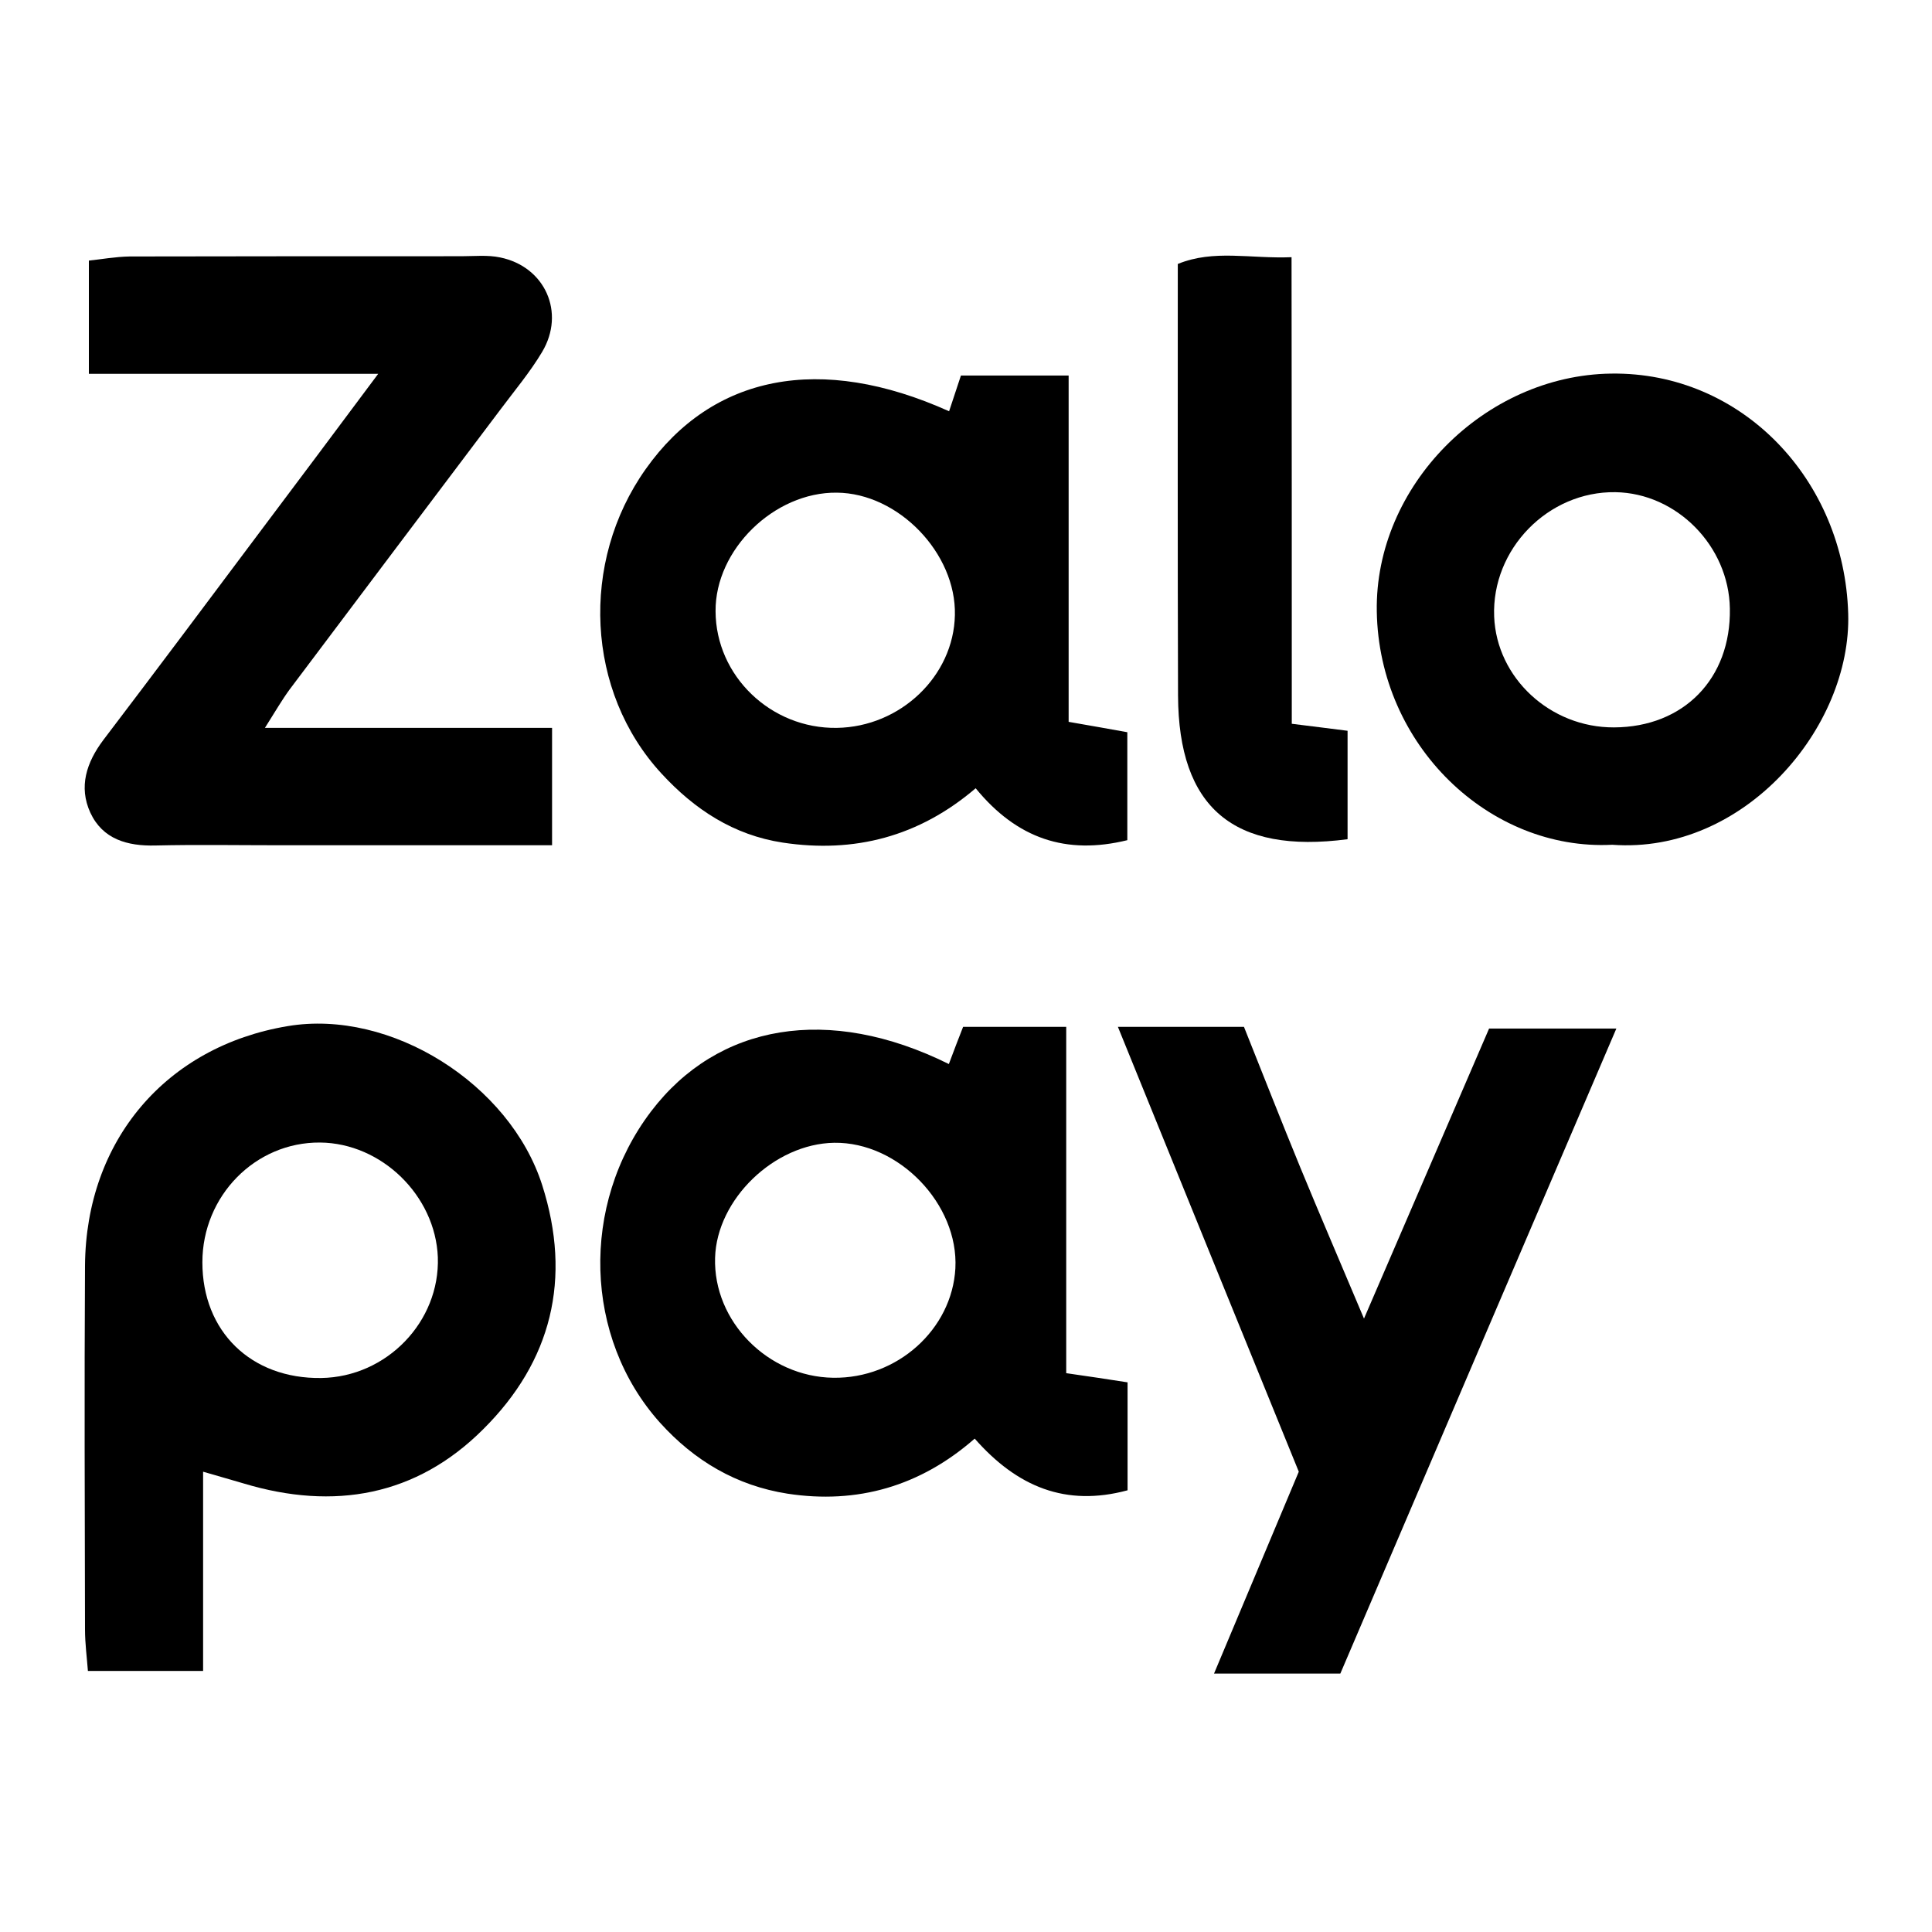
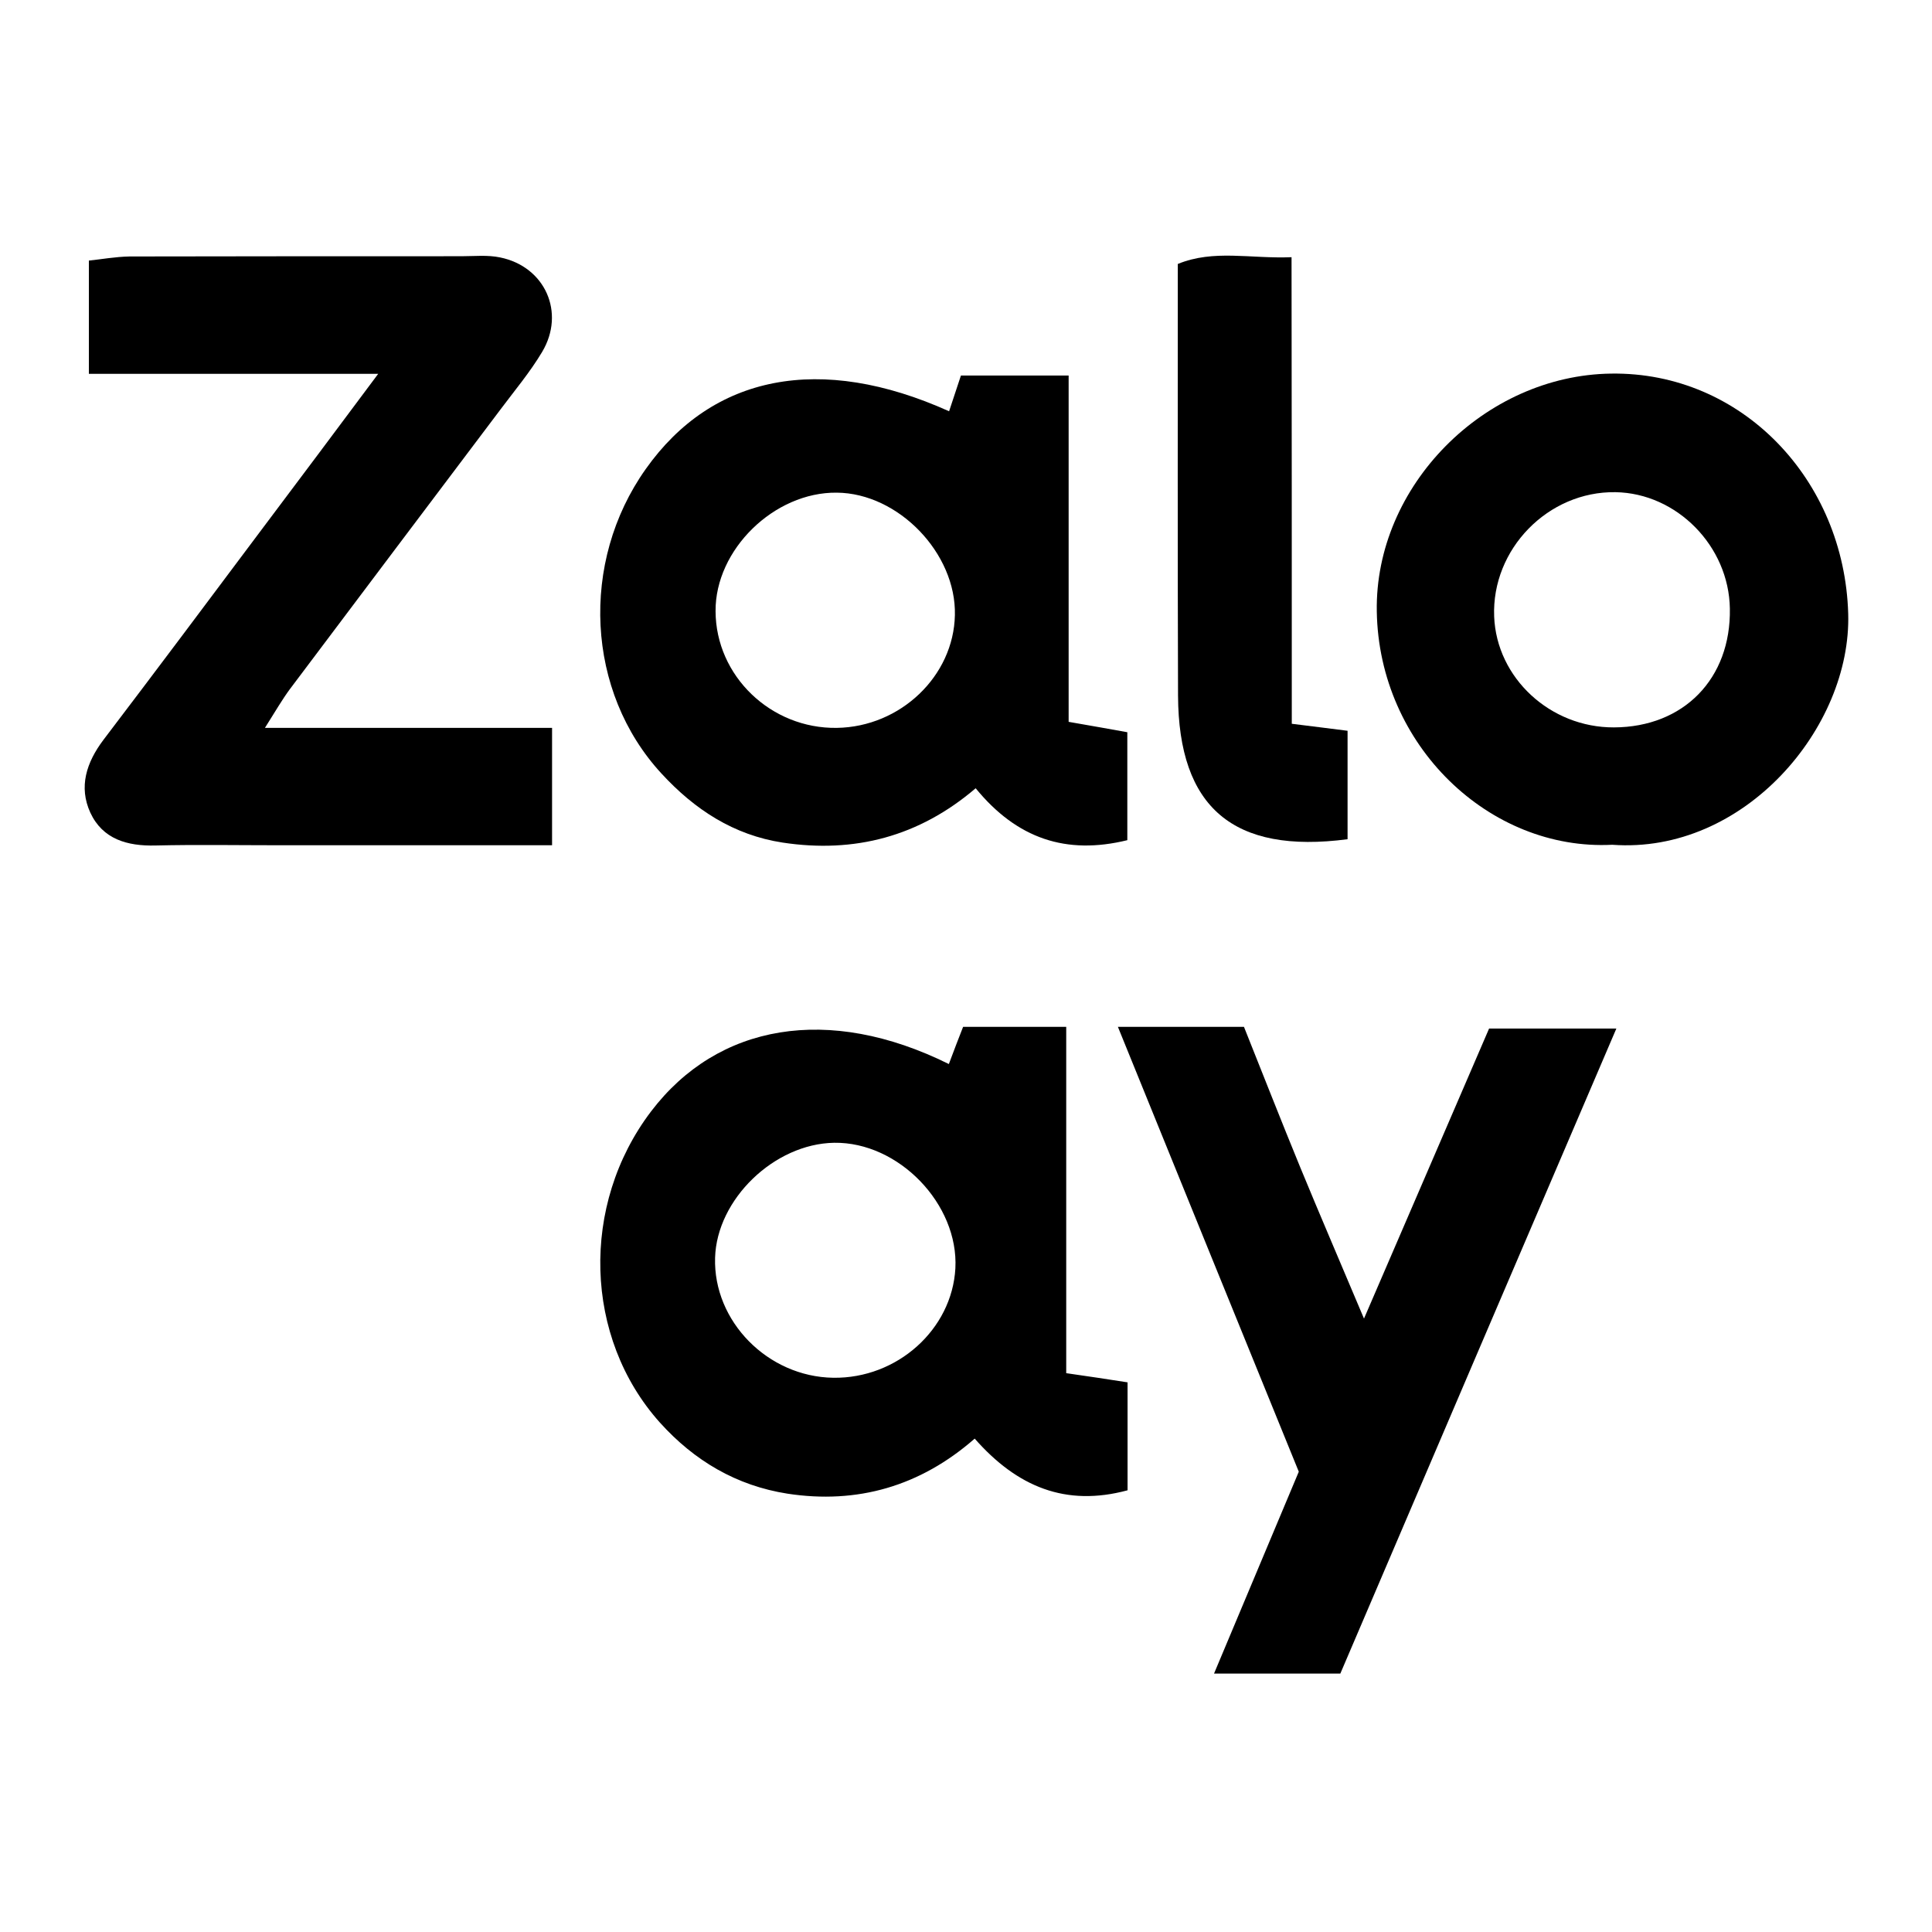
<svg xmlns="http://www.w3.org/2000/svg" version="1.1" id="Layer_1" x="0px" y="0px" viewBox="0 0 800 800" style="enable-background:new 0 0 800 800;" xml:space="preserve">
  <g>
    <g>
      <path d="M156.6,154.8c-42.9,0-80.5,0-119.8,0c0-15.7,0-30.4,0-46.9c5-0.5,10.9-1.6,16.9-1.7c45.8-0.1,91.5-0.1,137.3-0.1    c5.4,0,10.9-0.6,16.1,0.5c18.6,3.8,27.1,22.8,17.4,39.1c-5,8.4-11.4,16-17.3,23.9c-29.1,38.6-58.2,77.2-87.2,115.8    c-3.1,4.2-5.7,8.7-10.3,16c41.1,0,79.3,0,118.9,0c0,16.9,0,31.6,0,48.6c-38.3,0-75.7,0-113.1,0c-17,0-34.1-0.3-51.1,0.1    c-11.7,0.3-21.9-2.6-27-13.6c-4.9-10.7-1.6-20.8,5.4-30.1c22.2-29.2,44.2-58.6,66.2-88C124,198.5,138.9,178.5,156.6,154.8z" />
    </g>
    <g>
      <path d="M462.9,425.2c17.8,0,33.8,0,52.2,0c7.6,19,15.3,38.7,23.4,58.4c8,19.4,16.3,38.7,26.3,62.4    c18.3-42.5,34.8-80.6,51.8-120.1c16.8,0,33.4,0,52.7,0c-38.6,90.1-76.5,178.6-114.3,267.1c-17.5,0-33.5,0-52.3,0    c12.1-28.9,23.4-55.8,35.1-83.6C513.1,548.8,488.3,487.7,462.9,425.2z" />
    </g>
    <g>
      <path d="M534.9,299.7c9.9,1.2,15.8,2,23.1,2.9c0,15.5,0,30.2,0,44.9c-47.3,6.2-70-13.1-70.2-59.5c-0.2-59.3-0.1-118.5-0.1-178.7    c14.9-6.1,30-2.1,47.1-2.8C534.9,170.5,534.9,233.9,534.9,299.7z" />
    </g>
    <g>
-       <path d="M224.5,490.7c-13.4-41.9-62.7-73-105.4-65.8c-50.3,8.4-83.5,47.3-83.9,99.1c-0.3,50.2-0.1,100.5,0,150.7    c0,5.9,0.8,11.8,1.2,17.2c16.7,0,31.4,0,47.7,0c0-28.6,0-55.2,0-82.5c6.8,2,11.9,3.4,16.9,4.9c37.3,11.2,71.4,5.2,99.1-22.5    C228.4,563.7,236.9,529.5,224.5,490.7z M133,570.6c-29,0.4-49.2-19.2-49.2-47.9c0-27.5,21.9-49.8,48.7-49.6    c25.5,0.2,47.8,22,48.8,47.5C182.2,547.3,160.1,570.2,133,570.6z" />
-     </g>
+       </g>
    <g>
      <path d="M442.5,298.9c0-49.2,0-96.2,0-143.4c-16.4,0-30.6,0-44.6,0c-1.8,5.4-3.3,10-4.9,14.8c-53.3-24-98-15.1-125.6,23.9    c-27.4,38.6-24.7,92.3,6.5,126.1c13.7,14.9,29.9,25.5,50.2,28.6c29.7,4.5,56.5-2.5,79.9-22.5c17.1,20.9,37.5,27.7,62.8,21.5    c0-15.2,0-29.3,0-44.7C459.6,301.9,452.9,300.7,442.5,298.9z M346.5,301.4c-27.3,0.4-50.1-21.5-50.2-48.3    c-0.2-25.5,24.3-49.4,50.2-49.1c25.5,0.2,49.5,25.1,48.9,50.7C394.9,279.9,372.9,301,346.5,301.4z" />
    </g>
    <g>
      <path d="M441.5,568.6c0-48.3,0-95.4,0-143.4c-15.7,0-28.9,0-42.7,0c-1.8,4.6-3.6,9.2-5.9,15.4c-49.8-24.7-95.7-16.7-123.3,19.6    c-29.4,38.7-27.8,93.7,3.6,128.8c14.3,15.9,31.8,26.2,52.9,29.5c28.8,4.4,54.9-3,77.5-22.8c17.6,20,37.7,28.3,63.3,21.4    c0-15.2,0-29.3,0-44.7C458.7,571.1,451.2,570,441.5,568.6z M395.6,525.2c-1.4,25.3-24.1,45.7-50.6,45.3    c-27.1-0.4-49.7-23.4-48.9-49.7c0.7-24.2,24.5-47.2,49.3-47.6C372.1,472.8,397,498.6,395.6,525.2z" />
    </g>
    <g>
      <path d="M765.3,254.1c-1.6-55.5-44.1-100.2-98.2-99.4c-52.4,0.7-97.9,46.5-97,98.5c0.9,55.5,46.7,99.2,97.5,96.6    C722.3,353.8,766.7,301.1,765.3,254.1z M668.3,301.2c-26.4,0.1-48.6-20.5-49.6-45.9c-1.1-27.9,22.3-51.9,50.2-51.5    c25.4,0.4,47,22.3,47.4,48.2C716.8,281,697.2,301.1,668.3,301.2z" />
    </g>
  </g>
</svg>